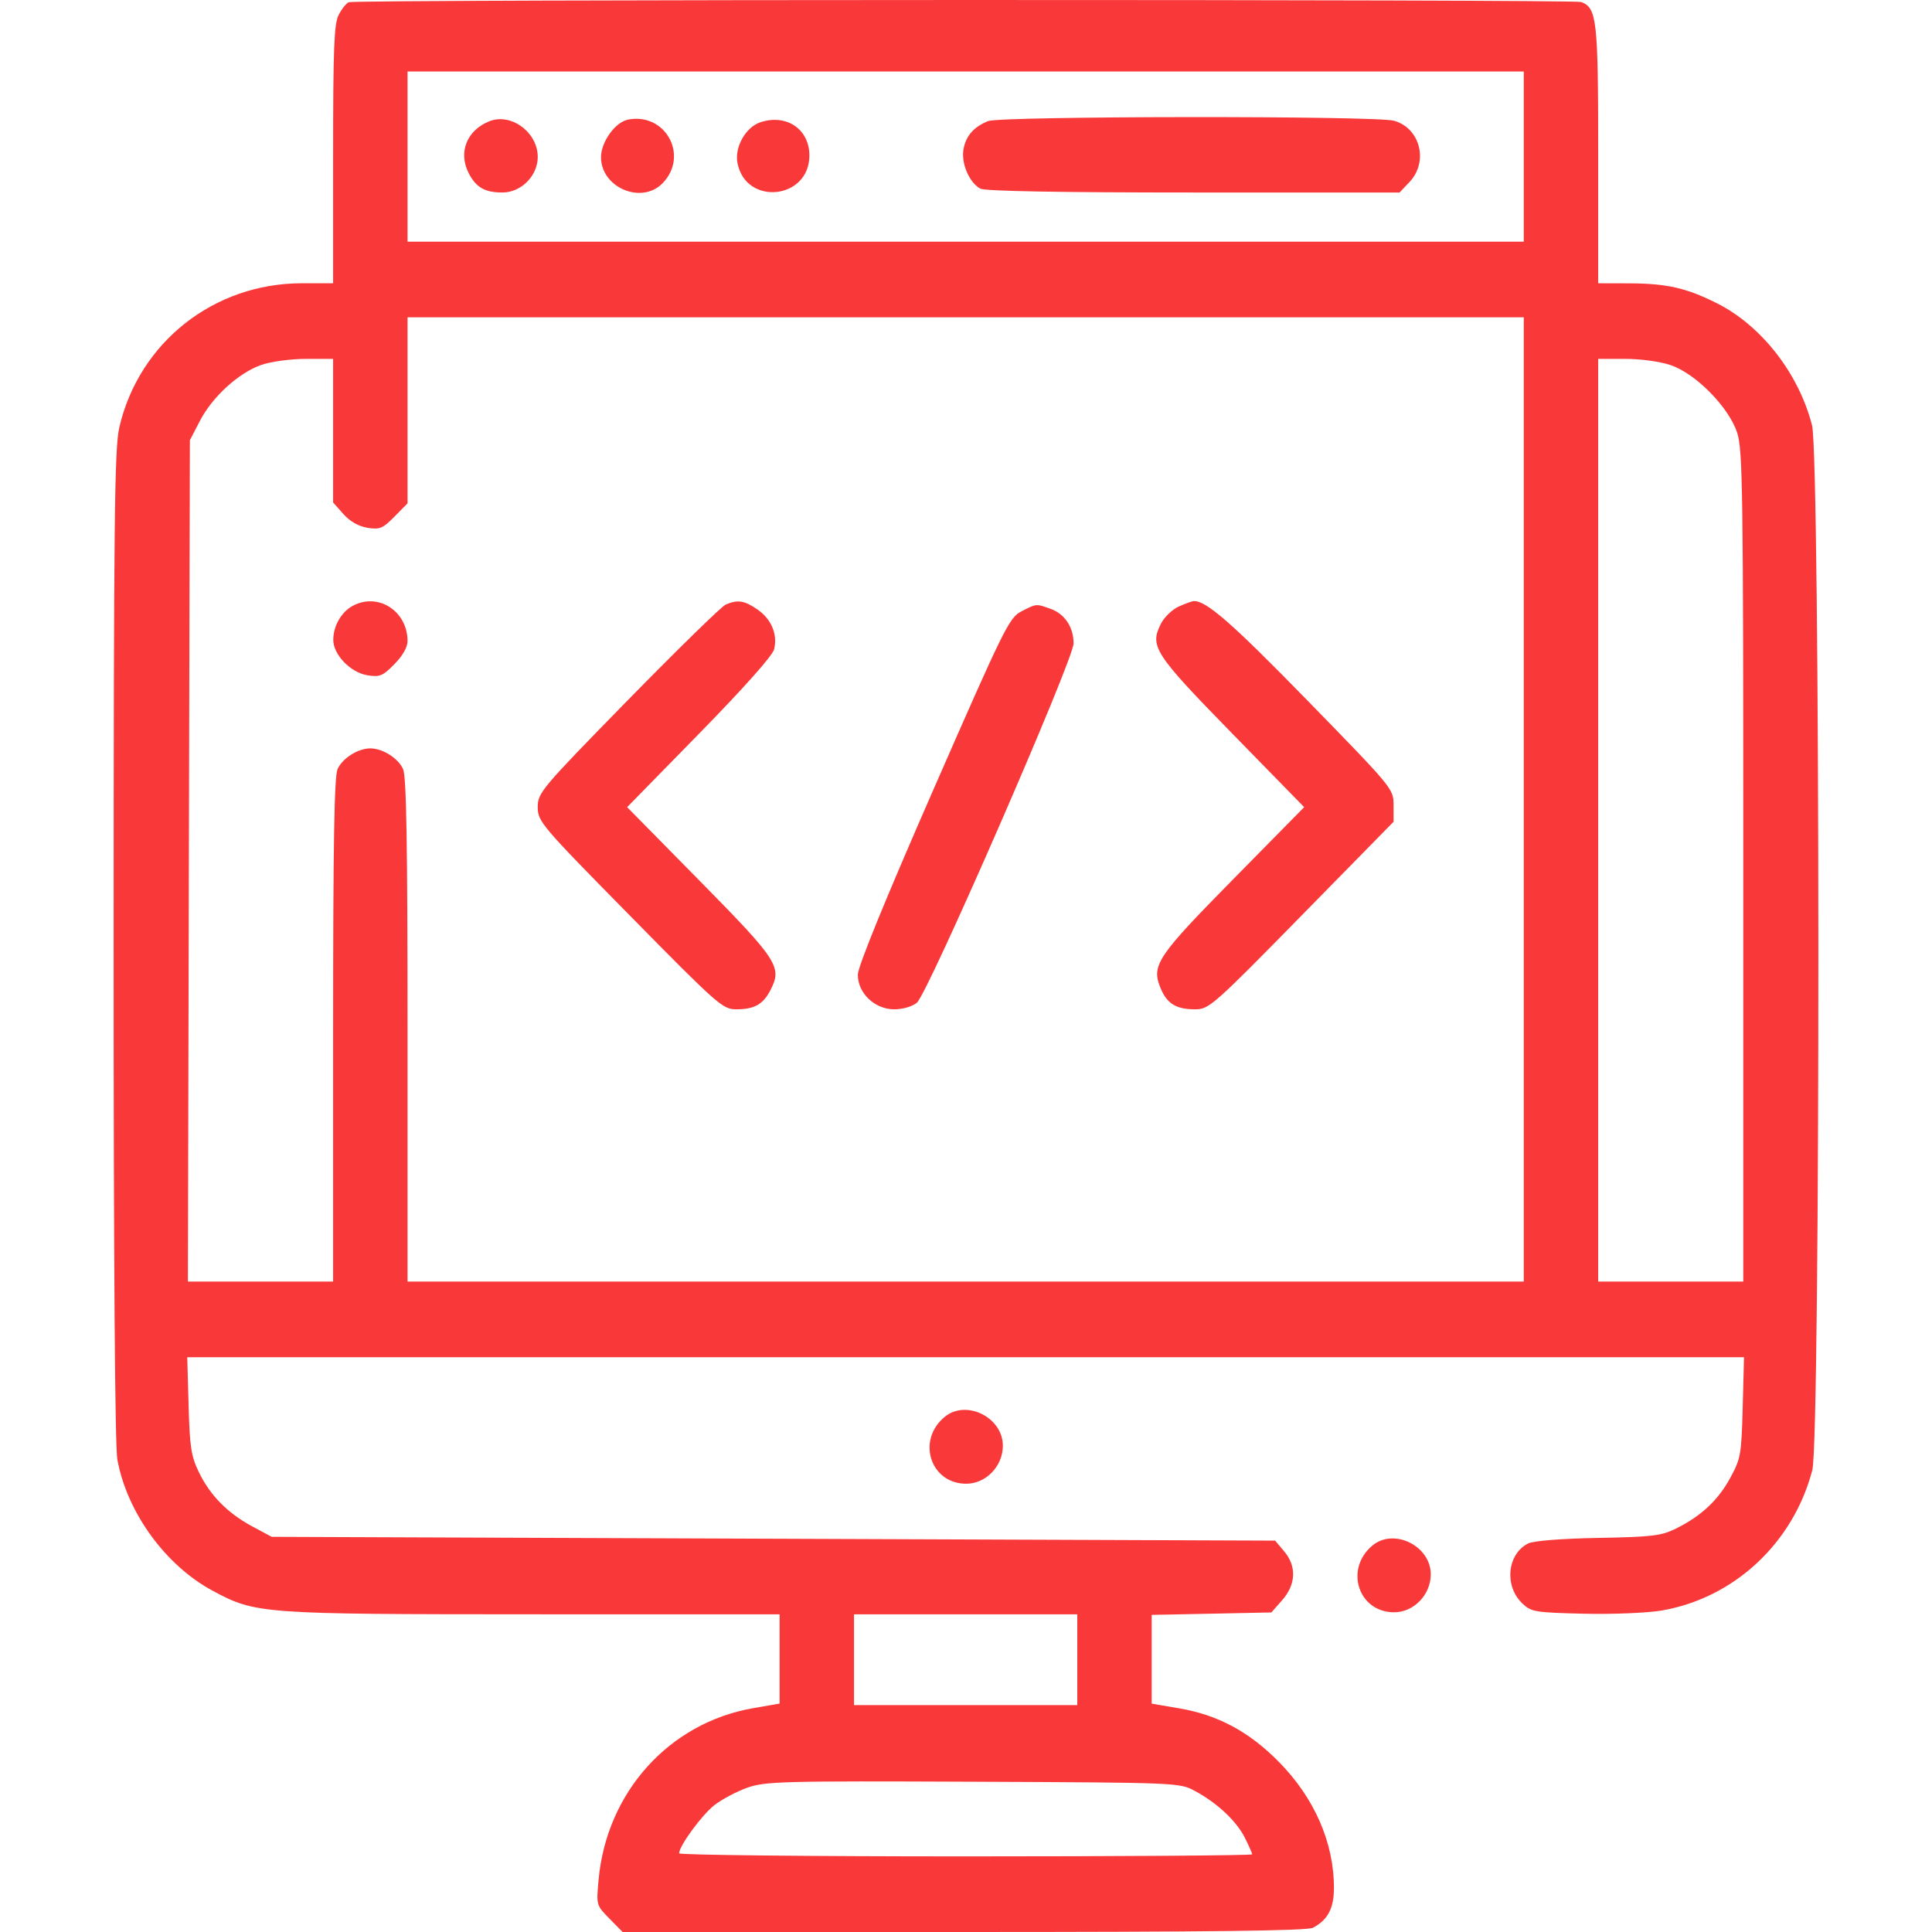
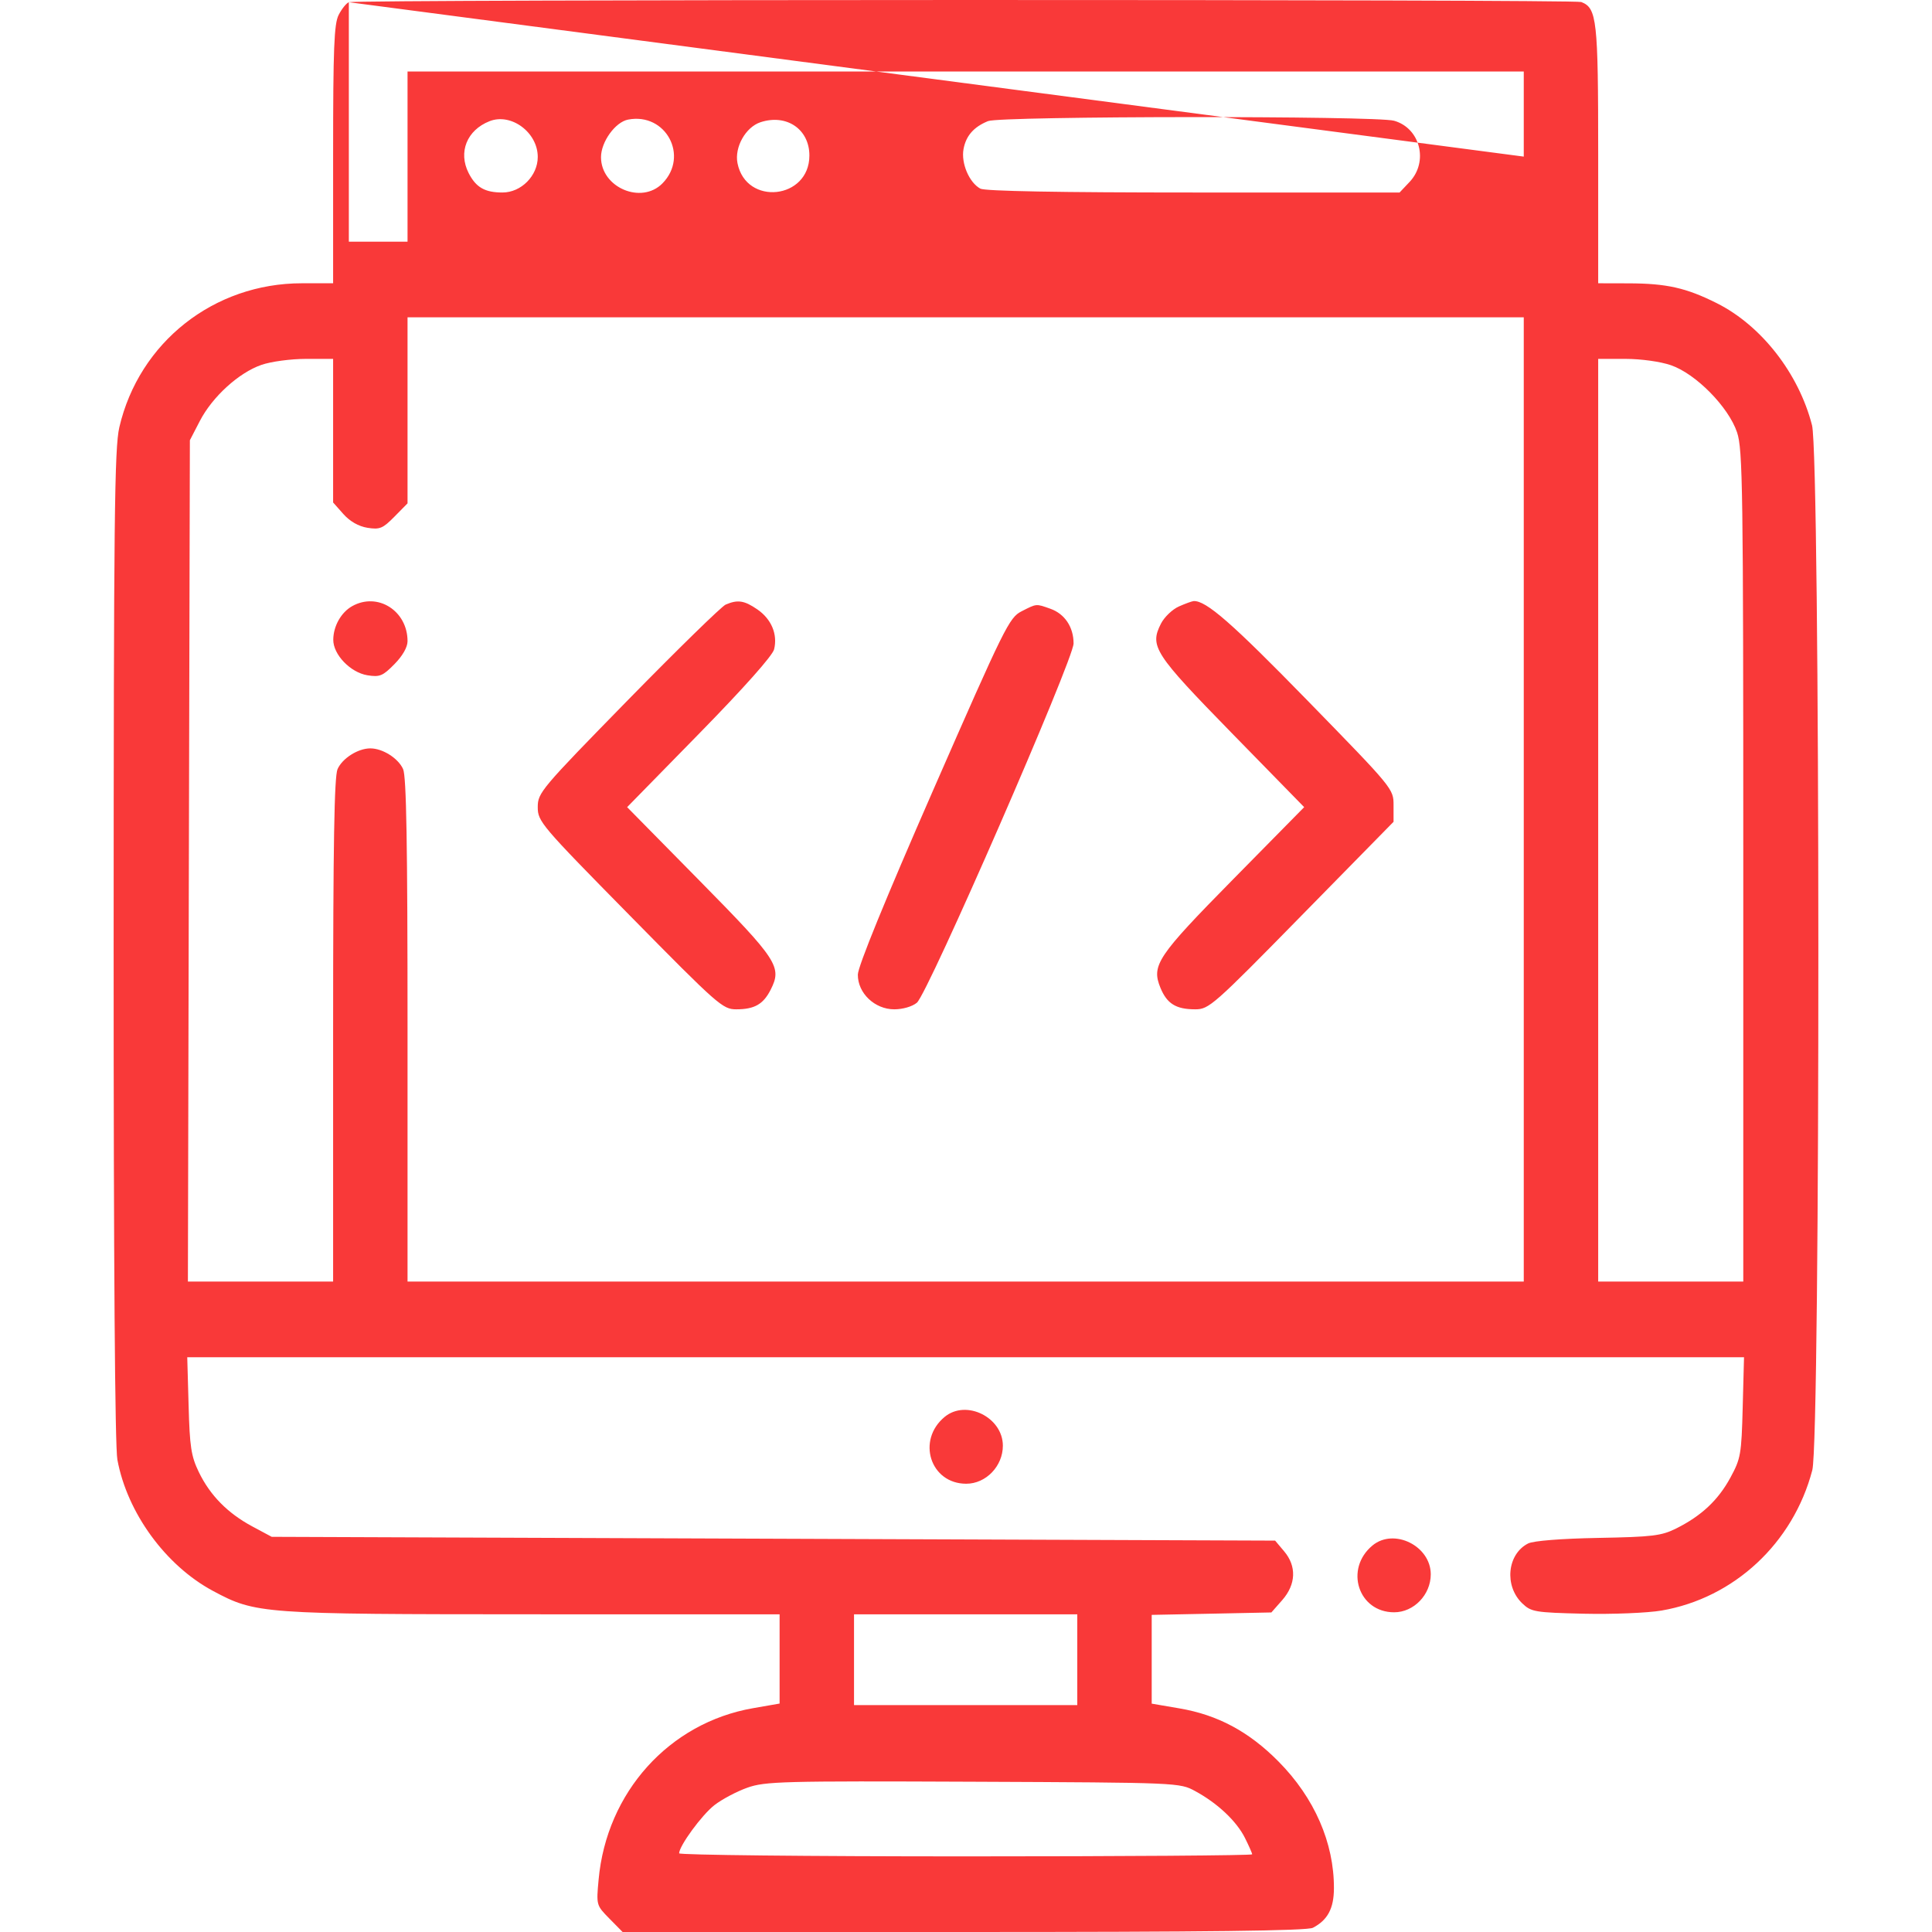
<svg xmlns="http://www.w3.org/2000/svg" width="50" height="50" viewBox="0 0 50 50" fill="none">
-   <path fill-rule="evenodd" clip-rule="evenodd" d="M9.028 0.057C8.961 0.084 8.842 0.233 8.764 0.387C8.646 0.618 8.621 1.249 8.621 3.999V7.331H7.813C5.535 7.331 3.599 8.859 3.088 11.059C2.963 11.601 2.943 13.414 2.941 24.468C2.94 32.712 2.975 37.438 3.038 37.778C3.293 39.154 4.287 40.517 5.514 41.174C6.62 41.766 6.756 41.776 13.797 41.778L20.176 41.779V42.934V44.088L19.487 44.208C17.317 44.587 15.698 46.384 15.492 48.644C15.431 49.305 15.432 49.308 15.772 49.654L16.113 50H24.94C31.251 50 33.826 49.969 33.977 49.891C34.359 49.692 34.52 49.392 34.522 48.871C34.527 47.694 34.018 46.528 33.09 45.59C32.324 44.815 31.517 44.382 30.524 44.213L29.806 44.09V42.941V41.793L31.354 41.762L32.903 41.73L33.184 41.411C33.542 41.003 33.56 40.533 33.232 40.146L33 39.871L20.016 39.822L7.032 39.773L6.53 39.504C5.892 39.162 5.436 38.699 5.145 38.096C4.947 37.687 4.91 37.446 4.881 36.372L4.846 35.125H24.991H45.135L45.101 36.421C45.069 37.643 45.05 37.748 44.782 38.242C44.465 38.825 44.034 39.229 43.383 39.555C42.998 39.747 42.771 39.775 41.361 39.801C40.4 39.819 39.683 39.876 39.547 39.945C39.005 40.221 38.925 41.044 39.396 41.495C39.628 41.717 39.72 41.732 40.991 41.763C41.732 41.78 42.637 41.743 43 41.681C44.878 41.359 46.408 39.935 46.902 38.048C47.116 37.23 47.109 11.842 46.895 11.005C46.55 9.662 45.583 8.423 44.428 7.845C43.639 7.45 43.134 7.336 42.155 7.333L41.361 7.331V3.999C41.361 0.505 41.328 0.21 40.923 0.052C40.737 -0.02 9.206 -0.016 9.028 0.057ZM39.435 4.053V6.255H24.991H10.547V4.053V1.851H24.991H39.435V4.053ZM12.668 3.137C12.083 3.368 11.854 3.938 12.128 4.478C12.318 4.85 12.547 4.982 13.004 4.982C13.487 4.982 13.917 4.549 13.917 4.062C13.917 3.426 13.227 2.915 12.668 3.137ZM16.256 3.095C15.924 3.158 15.554 3.671 15.554 4.068C15.554 4.853 16.599 5.299 17.144 4.746C17.839 4.039 17.231 2.908 16.256 3.095ZM19.682 3.163C19.297 3.29 19.005 3.809 19.086 4.222C19.306 5.336 20.947 5.162 20.947 4.025C20.947 3.344 20.357 2.942 19.682 3.163ZM25.571 3.134C25.2 3.285 25 3.513 24.936 3.858C24.869 4.223 25.082 4.724 25.371 4.882C25.491 4.947 27.415 4.982 30.889 4.982H36.221L36.48 4.708C36.975 4.183 36.755 3.316 36.079 3.125C35.611 2.993 25.898 3.002 25.571 3.134ZM39.435 20.69V33.167H24.991H10.547V26.664C10.547 21.83 10.518 20.095 10.432 19.904C10.306 19.623 9.903 19.368 9.584 19.368C9.266 19.368 8.862 19.623 8.736 19.904C8.651 20.095 8.621 21.83 8.621 26.664V33.167H6.742H4.863L4.888 22.28L4.914 11.393L5.174 10.891C5.498 10.267 6.181 9.645 6.766 9.443C7.012 9.357 7.527 9.288 7.916 9.288H8.621V11.146V13.004L8.886 13.303C9.056 13.494 9.28 13.622 9.509 13.659C9.828 13.71 9.906 13.678 10.207 13.372L10.547 13.027V10.619V8.212H24.991H39.435V20.69ZM43.245 9.452C43.891 9.675 44.735 10.534 44.955 11.19C45.102 11.629 45.116 12.622 45.116 22.42V33.167H43.238H41.361V21.228V9.288H42.066C42.472 9.288 42.972 9.358 43.245 9.452ZM9.113 15.688C8.828 15.849 8.629 16.201 8.625 16.553C8.62 16.938 9.068 17.404 9.509 17.476C9.828 17.527 9.906 17.495 10.207 17.189C10.419 16.974 10.547 16.749 10.547 16.594C10.547 15.806 9.772 15.317 9.113 15.688ZM18.78 15.647C18.674 15.693 17.537 16.804 16.252 18.116C13.998 20.421 13.917 20.516 13.917 20.888C13.917 21.26 13.995 21.352 16.303 23.697C18.581 26.012 18.704 26.121 19.053 26.121C19.524 26.121 19.752 25.992 19.943 25.617C20.245 25.024 20.131 24.85 18.107 22.795L16.23 20.889L18.1 18.979C19.257 17.797 19.994 16.968 20.034 16.804C20.129 16.415 19.964 16.022 19.601 15.772C19.262 15.539 19.092 15.513 18.78 15.647ZM30.51 15.695C30.341 15.77 30.133 15.969 30.046 16.139C29.747 16.727 29.867 16.913 31.885 18.979L33.752 20.889L31.923 22.746C29.943 24.756 29.793 24.981 30.033 25.567C30.202 25.977 30.436 26.121 30.933 26.121C31.288 26.121 31.399 26.024 33.684 23.694L36.065 21.268V20.841C36.065 20.414 36.06 20.409 33.826 18.118C31.88 16.123 31.212 15.539 30.892 15.556C30.851 15.558 30.679 15.62 30.51 15.695ZM26.437 15.821C26.119 15.983 26.002 16.22 24.152 20.445C22.908 23.287 22.202 25.016 22.201 25.223C22.197 25.702 22.638 26.121 23.143 26.121C23.365 26.121 23.611 26.049 23.729 25.95C24.017 25.708 27.784 17.07 27.784 16.652C27.784 16.229 27.555 15.886 27.185 15.755C26.808 15.621 26.833 15.619 26.437 15.821ZM24.449 36.668C23.714 37.273 24.077 38.399 25.006 38.399C25.516 38.399 25.954 37.945 25.954 37.415C25.954 36.681 25.005 36.21 24.449 36.668ZM35.522 39.995C34.788 40.6 35.151 41.726 36.08 41.726C36.59 41.726 37.028 41.272 37.028 40.743C37.028 40.009 36.078 39.538 35.522 39.995ZM27.88 42.954V44.128H24.991H22.102V42.954V41.779H24.991H27.88V42.954ZM30.934 46.355C31.509 46.667 32.001 47.13 32.219 47.565C32.321 47.77 32.406 47.961 32.406 47.99C32.406 48.019 29.069 48.043 24.991 48.043C20.913 48.043 17.576 48.007 17.576 47.964C17.576 47.773 18.166 46.967 18.489 46.717C18.684 46.565 19.068 46.362 19.342 46.265C19.801 46.102 20.248 46.09 25.184 46.111C30.525 46.134 30.528 46.135 30.934 46.355Z" fill="#F93939" />
+   <path fill-rule="evenodd" clip-rule="evenodd" d="M9.028 0.057C8.961 0.084 8.842 0.233 8.764 0.387C8.646 0.618 8.621 1.249 8.621 3.999V7.331H7.813C5.535 7.331 3.599 8.859 3.088 11.059C2.963 11.601 2.943 13.414 2.941 24.468C2.94 32.712 2.975 37.438 3.038 37.778C3.293 39.154 4.287 40.517 5.514 41.174C6.62 41.766 6.756 41.776 13.797 41.778L20.176 41.779V42.934V44.088L19.487 44.208C17.317 44.587 15.698 46.384 15.492 48.644C15.431 49.305 15.432 49.308 15.772 49.654L16.113 50H24.94C31.251 50 33.826 49.969 33.977 49.891C34.359 49.692 34.52 49.392 34.522 48.871C34.527 47.694 34.018 46.528 33.09 45.59C32.324 44.815 31.517 44.382 30.524 44.213L29.806 44.09V42.941V41.793L31.354 41.762L32.903 41.73L33.184 41.411C33.542 41.003 33.56 40.533 33.232 40.146L33 39.871L20.016 39.822L7.032 39.773L6.53 39.504C5.892 39.162 5.436 38.699 5.145 38.096C4.947 37.687 4.91 37.446 4.881 36.372L4.846 35.125H24.991H45.135L45.101 36.421C45.069 37.643 45.05 37.748 44.782 38.242C44.465 38.825 44.034 39.229 43.383 39.555C42.998 39.747 42.771 39.775 41.361 39.801C40.4 39.819 39.683 39.876 39.547 39.945C39.005 40.221 38.925 41.044 39.396 41.495C39.628 41.717 39.72 41.732 40.991 41.763C41.732 41.78 42.637 41.743 43 41.681C44.878 41.359 46.408 39.935 46.902 38.048C47.116 37.23 47.109 11.842 46.895 11.005C46.55 9.662 45.583 8.423 44.428 7.845C43.639 7.45 43.134 7.336 42.155 7.333L41.361 7.331V3.999C41.361 0.505 41.328 0.21 40.923 0.052C40.737 -0.02 9.206 -0.016 9.028 0.057ZV6.255H24.991H10.547V4.053V1.851H24.991H39.435V4.053ZM12.668 3.137C12.083 3.368 11.854 3.938 12.128 4.478C12.318 4.85 12.547 4.982 13.004 4.982C13.487 4.982 13.917 4.549 13.917 4.062C13.917 3.426 13.227 2.915 12.668 3.137ZM16.256 3.095C15.924 3.158 15.554 3.671 15.554 4.068C15.554 4.853 16.599 5.299 17.144 4.746C17.839 4.039 17.231 2.908 16.256 3.095ZM19.682 3.163C19.297 3.29 19.005 3.809 19.086 4.222C19.306 5.336 20.947 5.162 20.947 4.025C20.947 3.344 20.357 2.942 19.682 3.163ZM25.571 3.134C25.2 3.285 25 3.513 24.936 3.858C24.869 4.223 25.082 4.724 25.371 4.882C25.491 4.947 27.415 4.982 30.889 4.982H36.221L36.48 4.708C36.975 4.183 36.755 3.316 36.079 3.125C35.611 2.993 25.898 3.002 25.571 3.134ZM39.435 20.69V33.167H24.991H10.547V26.664C10.547 21.83 10.518 20.095 10.432 19.904C10.306 19.623 9.903 19.368 9.584 19.368C9.266 19.368 8.862 19.623 8.736 19.904C8.651 20.095 8.621 21.83 8.621 26.664V33.167H6.742H4.863L4.888 22.28L4.914 11.393L5.174 10.891C5.498 10.267 6.181 9.645 6.766 9.443C7.012 9.357 7.527 9.288 7.916 9.288H8.621V11.146V13.004L8.886 13.303C9.056 13.494 9.28 13.622 9.509 13.659C9.828 13.71 9.906 13.678 10.207 13.372L10.547 13.027V10.619V8.212H24.991H39.435V20.69ZM43.245 9.452C43.891 9.675 44.735 10.534 44.955 11.19C45.102 11.629 45.116 12.622 45.116 22.42V33.167H43.238H41.361V21.228V9.288H42.066C42.472 9.288 42.972 9.358 43.245 9.452ZM9.113 15.688C8.828 15.849 8.629 16.201 8.625 16.553C8.62 16.938 9.068 17.404 9.509 17.476C9.828 17.527 9.906 17.495 10.207 17.189C10.419 16.974 10.547 16.749 10.547 16.594C10.547 15.806 9.772 15.317 9.113 15.688ZM18.78 15.647C18.674 15.693 17.537 16.804 16.252 18.116C13.998 20.421 13.917 20.516 13.917 20.888C13.917 21.26 13.995 21.352 16.303 23.697C18.581 26.012 18.704 26.121 19.053 26.121C19.524 26.121 19.752 25.992 19.943 25.617C20.245 25.024 20.131 24.85 18.107 22.795L16.23 20.889L18.1 18.979C19.257 17.797 19.994 16.968 20.034 16.804C20.129 16.415 19.964 16.022 19.601 15.772C19.262 15.539 19.092 15.513 18.78 15.647ZM30.51 15.695C30.341 15.77 30.133 15.969 30.046 16.139C29.747 16.727 29.867 16.913 31.885 18.979L33.752 20.889L31.923 22.746C29.943 24.756 29.793 24.981 30.033 25.567C30.202 25.977 30.436 26.121 30.933 26.121C31.288 26.121 31.399 26.024 33.684 23.694L36.065 21.268V20.841C36.065 20.414 36.06 20.409 33.826 18.118C31.88 16.123 31.212 15.539 30.892 15.556C30.851 15.558 30.679 15.62 30.51 15.695ZM26.437 15.821C26.119 15.983 26.002 16.22 24.152 20.445C22.908 23.287 22.202 25.016 22.201 25.223C22.197 25.702 22.638 26.121 23.143 26.121C23.365 26.121 23.611 26.049 23.729 25.95C24.017 25.708 27.784 17.07 27.784 16.652C27.784 16.229 27.555 15.886 27.185 15.755C26.808 15.621 26.833 15.619 26.437 15.821ZM24.449 36.668C23.714 37.273 24.077 38.399 25.006 38.399C25.516 38.399 25.954 37.945 25.954 37.415C25.954 36.681 25.005 36.21 24.449 36.668ZM35.522 39.995C34.788 40.6 35.151 41.726 36.08 41.726C36.59 41.726 37.028 41.272 37.028 40.743C37.028 40.009 36.078 39.538 35.522 39.995ZM27.88 42.954V44.128H24.991H22.102V42.954V41.779H24.991H27.88V42.954ZM30.934 46.355C31.509 46.667 32.001 47.13 32.219 47.565C32.321 47.77 32.406 47.961 32.406 47.99C32.406 48.019 29.069 48.043 24.991 48.043C20.913 48.043 17.576 48.007 17.576 47.964C17.576 47.773 18.166 46.967 18.489 46.717C18.684 46.565 19.068 46.362 19.342 46.265C19.801 46.102 20.248 46.09 25.184 46.111C30.525 46.134 30.528 46.135 30.934 46.355Z" fill="#F93939" />
</svg>